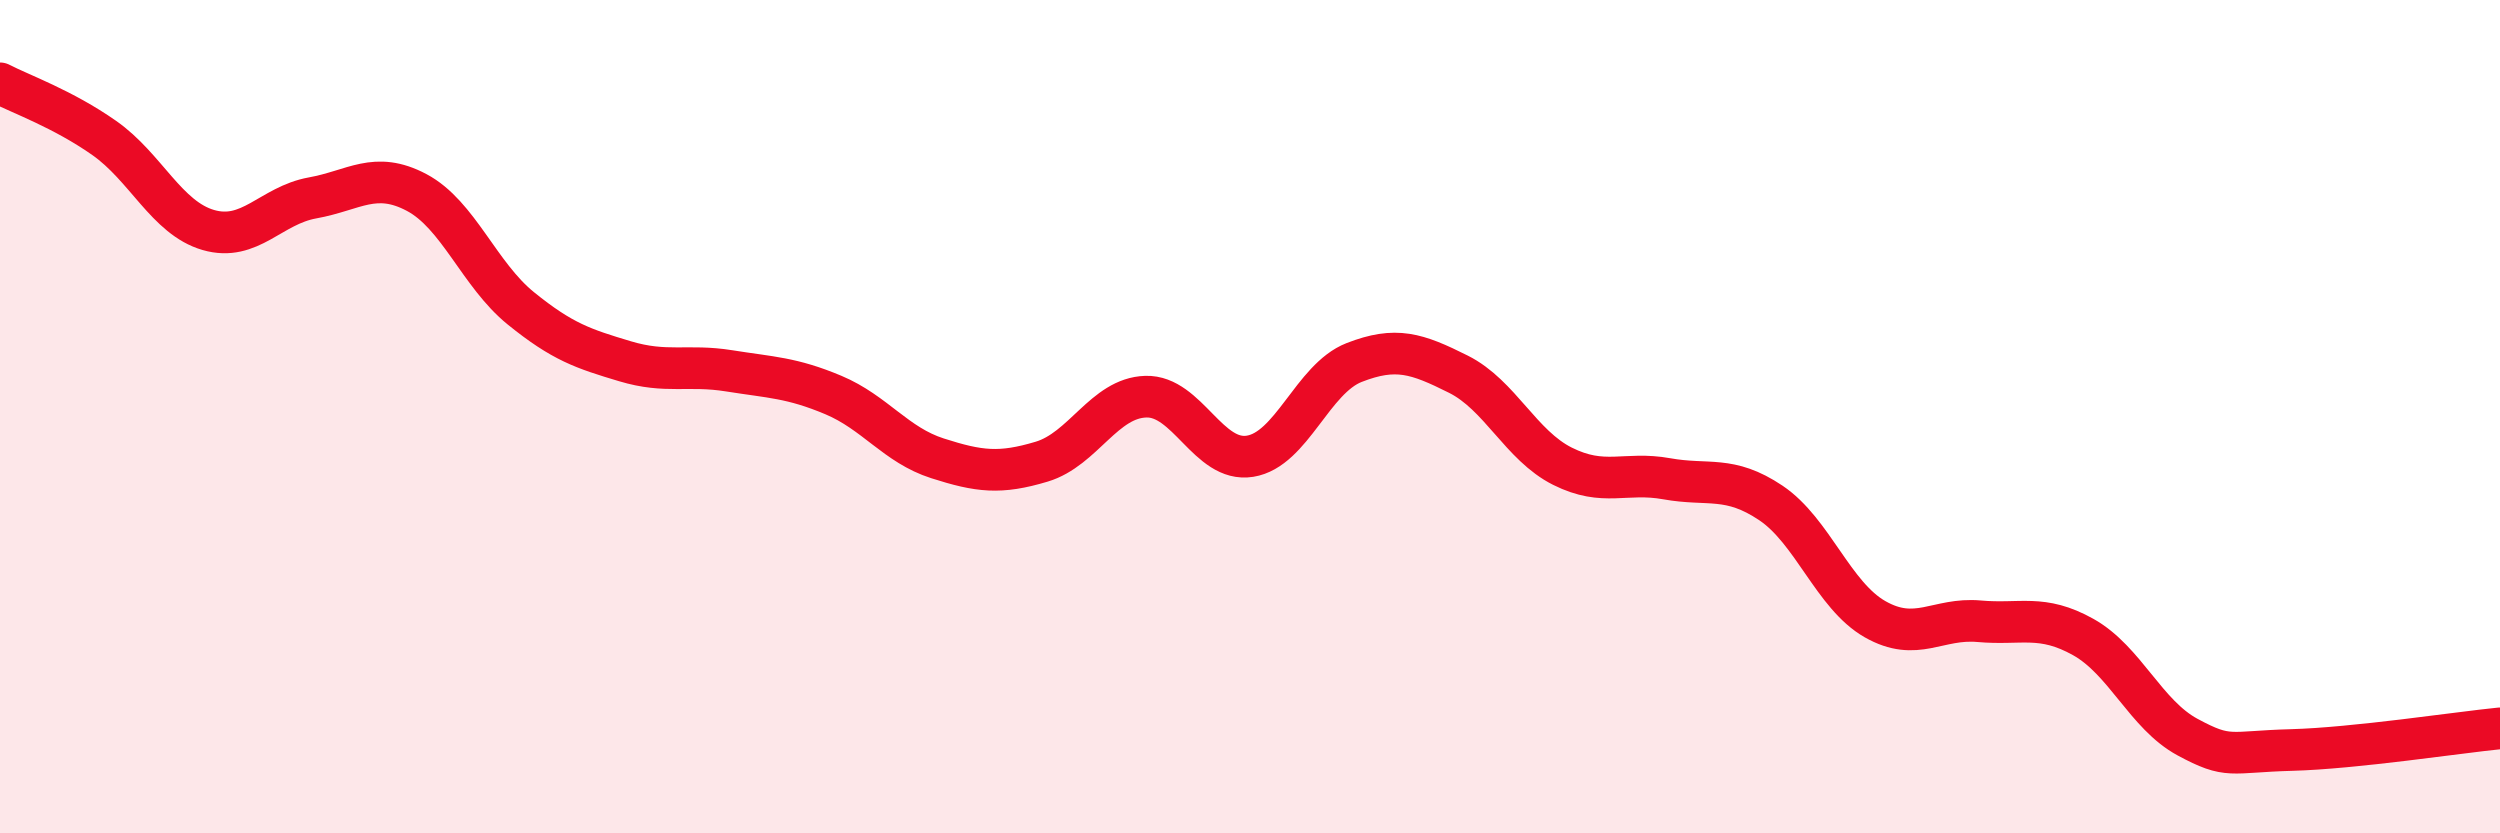
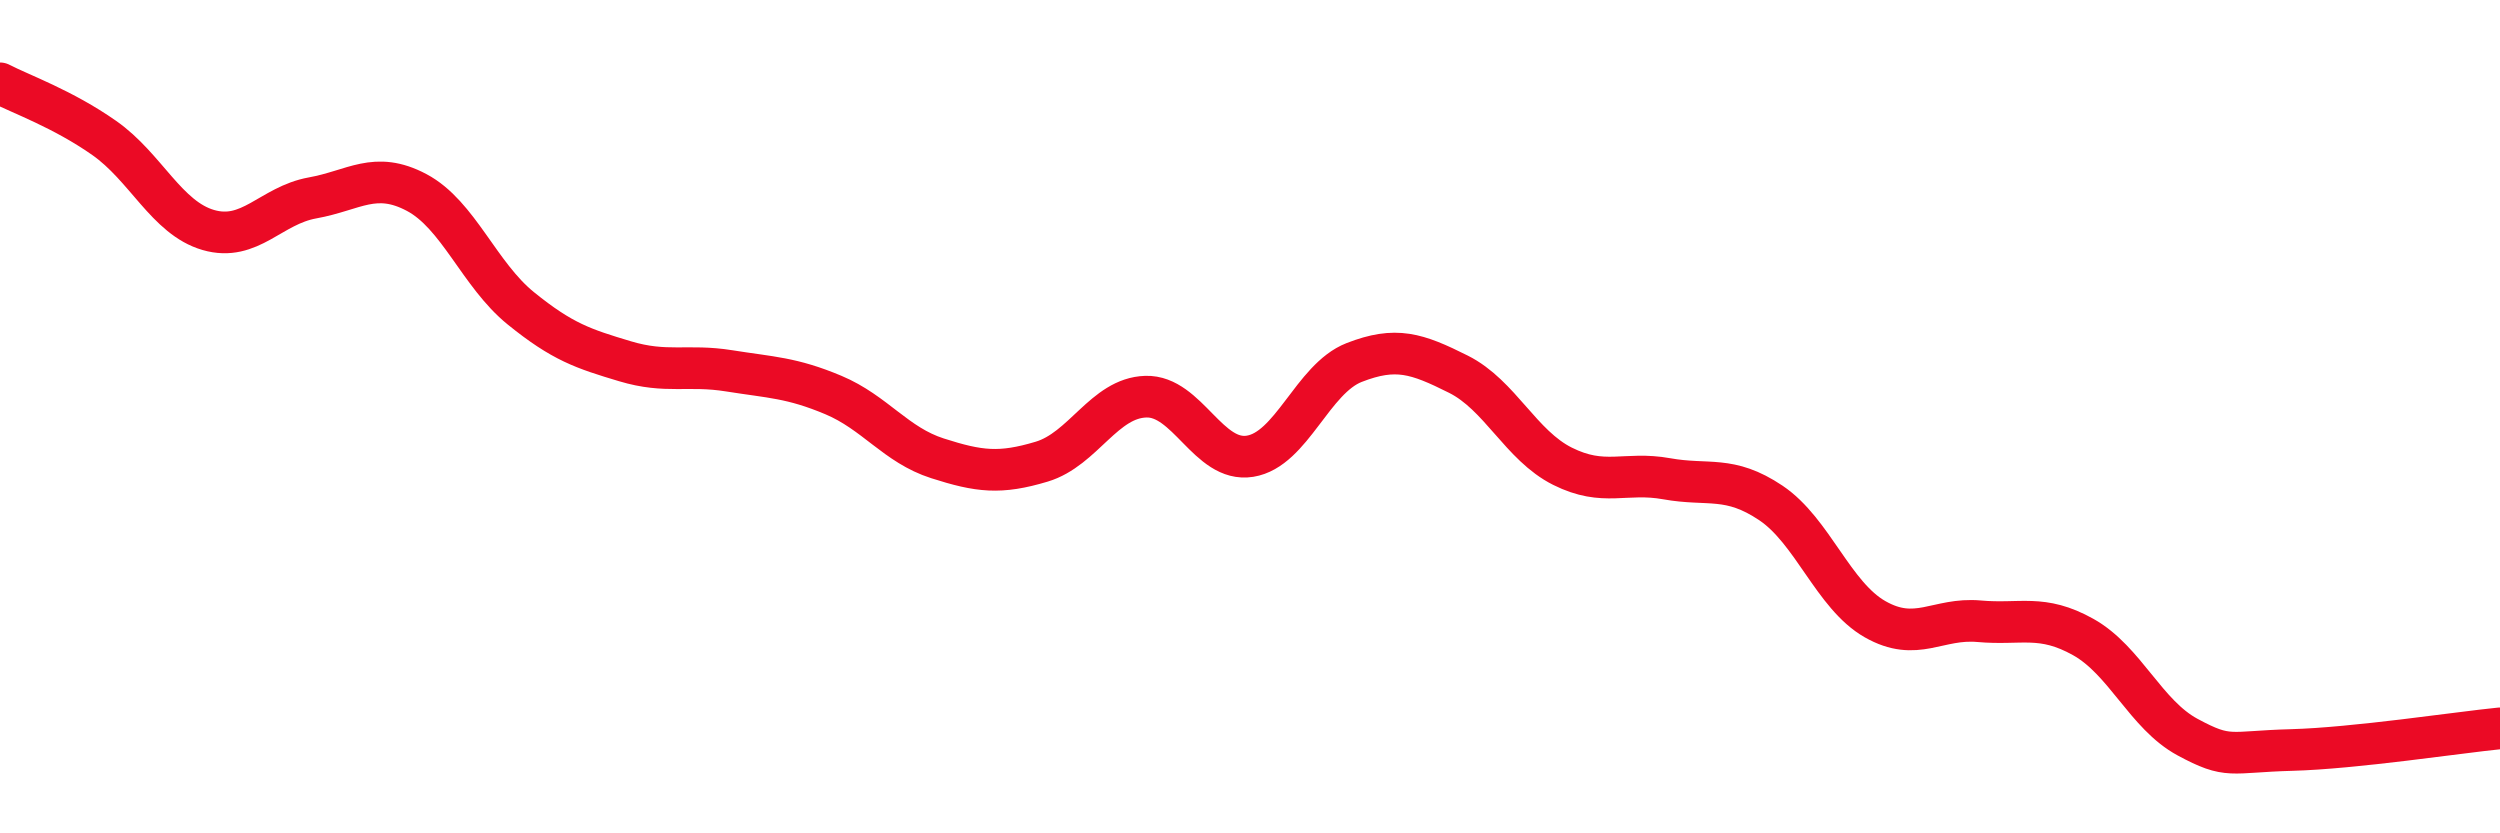
<svg xmlns="http://www.w3.org/2000/svg" width="60" height="20" viewBox="0 0 60 20">
-   <path d="M 0,2 C 0.5,2.26 1.5,2.61 2.5,3.31 C 3.5,4.01 4,5.23 5,5.52 C 6,5.81 6.5,4.93 7.5,4.75 C 8.5,4.57 9,4.09 10,4.62 C 11,5.15 11.5,6.59 12.5,7.4 C 13.5,8.21 14,8.37 15,8.67 C 16,8.97 16.5,8.74 17.5,8.9 C 18.5,9.06 19,9.06 20,9.48 C 21,9.9 21.5,10.68 22.5,11 C 23.5,11.32 24,11.38 25,11.08 C 26,10.78 26.5,9.55 27.5,9.52 C 28.5,9.49 29,11.11 30,10.95 C 31,10.79 31.5,9.09 32.5,8.7 C 33.5,8.31 34,8.48 35,8.98 C 36,9.48 36.5,10.69 37.5,11.19 C 38.5,11.69 39,11.31 40,11.49 C 41,11.67 41.5,11.4 42.5,12.07 C 43.5,12.74 44,14.29 45,14.86 C 46,15.43 46.5,14.82 47.5,14.91 C 48.5,15 49,14.73 50,15.29 C 51,15.85 51.5,17.15 52.5,17.69 C 53.5,18.23 53.5,18.04 55,18 C 56.5,17.96 59,17.58 60,17.48L60 20L0 20Z" fill="#EB0A25" opacity="0.1" stroke-linecap="round" stroke-linejoin="round" />
  <path d="M 0,2 C 0.5,2.26 1.5,2.61 2.5,3.31 C 3.5,4.01 4,5.23 5,5.52 C 6,5.81 6.5,4.93 7.5,4.75 C 8.5,4.57 9,4.09 10,4.62 C 11,5.15 11.5,6.59 12.5,7.4 C 13.5,8.21 14,8.37 15,8.67 C 16,8.97 16.5,8.74 17.5,8.9 C 18.5,9.06 19,9.06 20,9.48 C 21,9.9 21.5,10.68 22.5,11 C 23.5,11.32 24,11.38 25,11.08 C 26,10.78 26.5,9.55 27.5,9.52 C 28.5,9.49 29,11.11 30,10.95 C 31,10.79 31.5,9.09 32.5,8.7 C 33.5,8.31 34,8.48 35,8.98 C 36,9.48 36.5,10.69 37.5,11.19 C 38.5,11.69 39,11.31 40,11.49 C 41,11.67 41.5,11.4 42.5,12.07 C 43.5,12.74 44,14.29 45,14.86 C 46,15.43 46.5,14.82 47.5,14.91 C 48.5,15 49,14.73 50,15.29 C 51,15.85 51.5,17.15 52.5,17.69 C 53.5,18.23 53.5,18.04 55,18 C 56.5,17.96 59,17.58 60,17.48" stroke="#EB0A25" stroke-width="1" fill="none" stroke-linecap="round" stroke-linejoin="round" />
</svg>